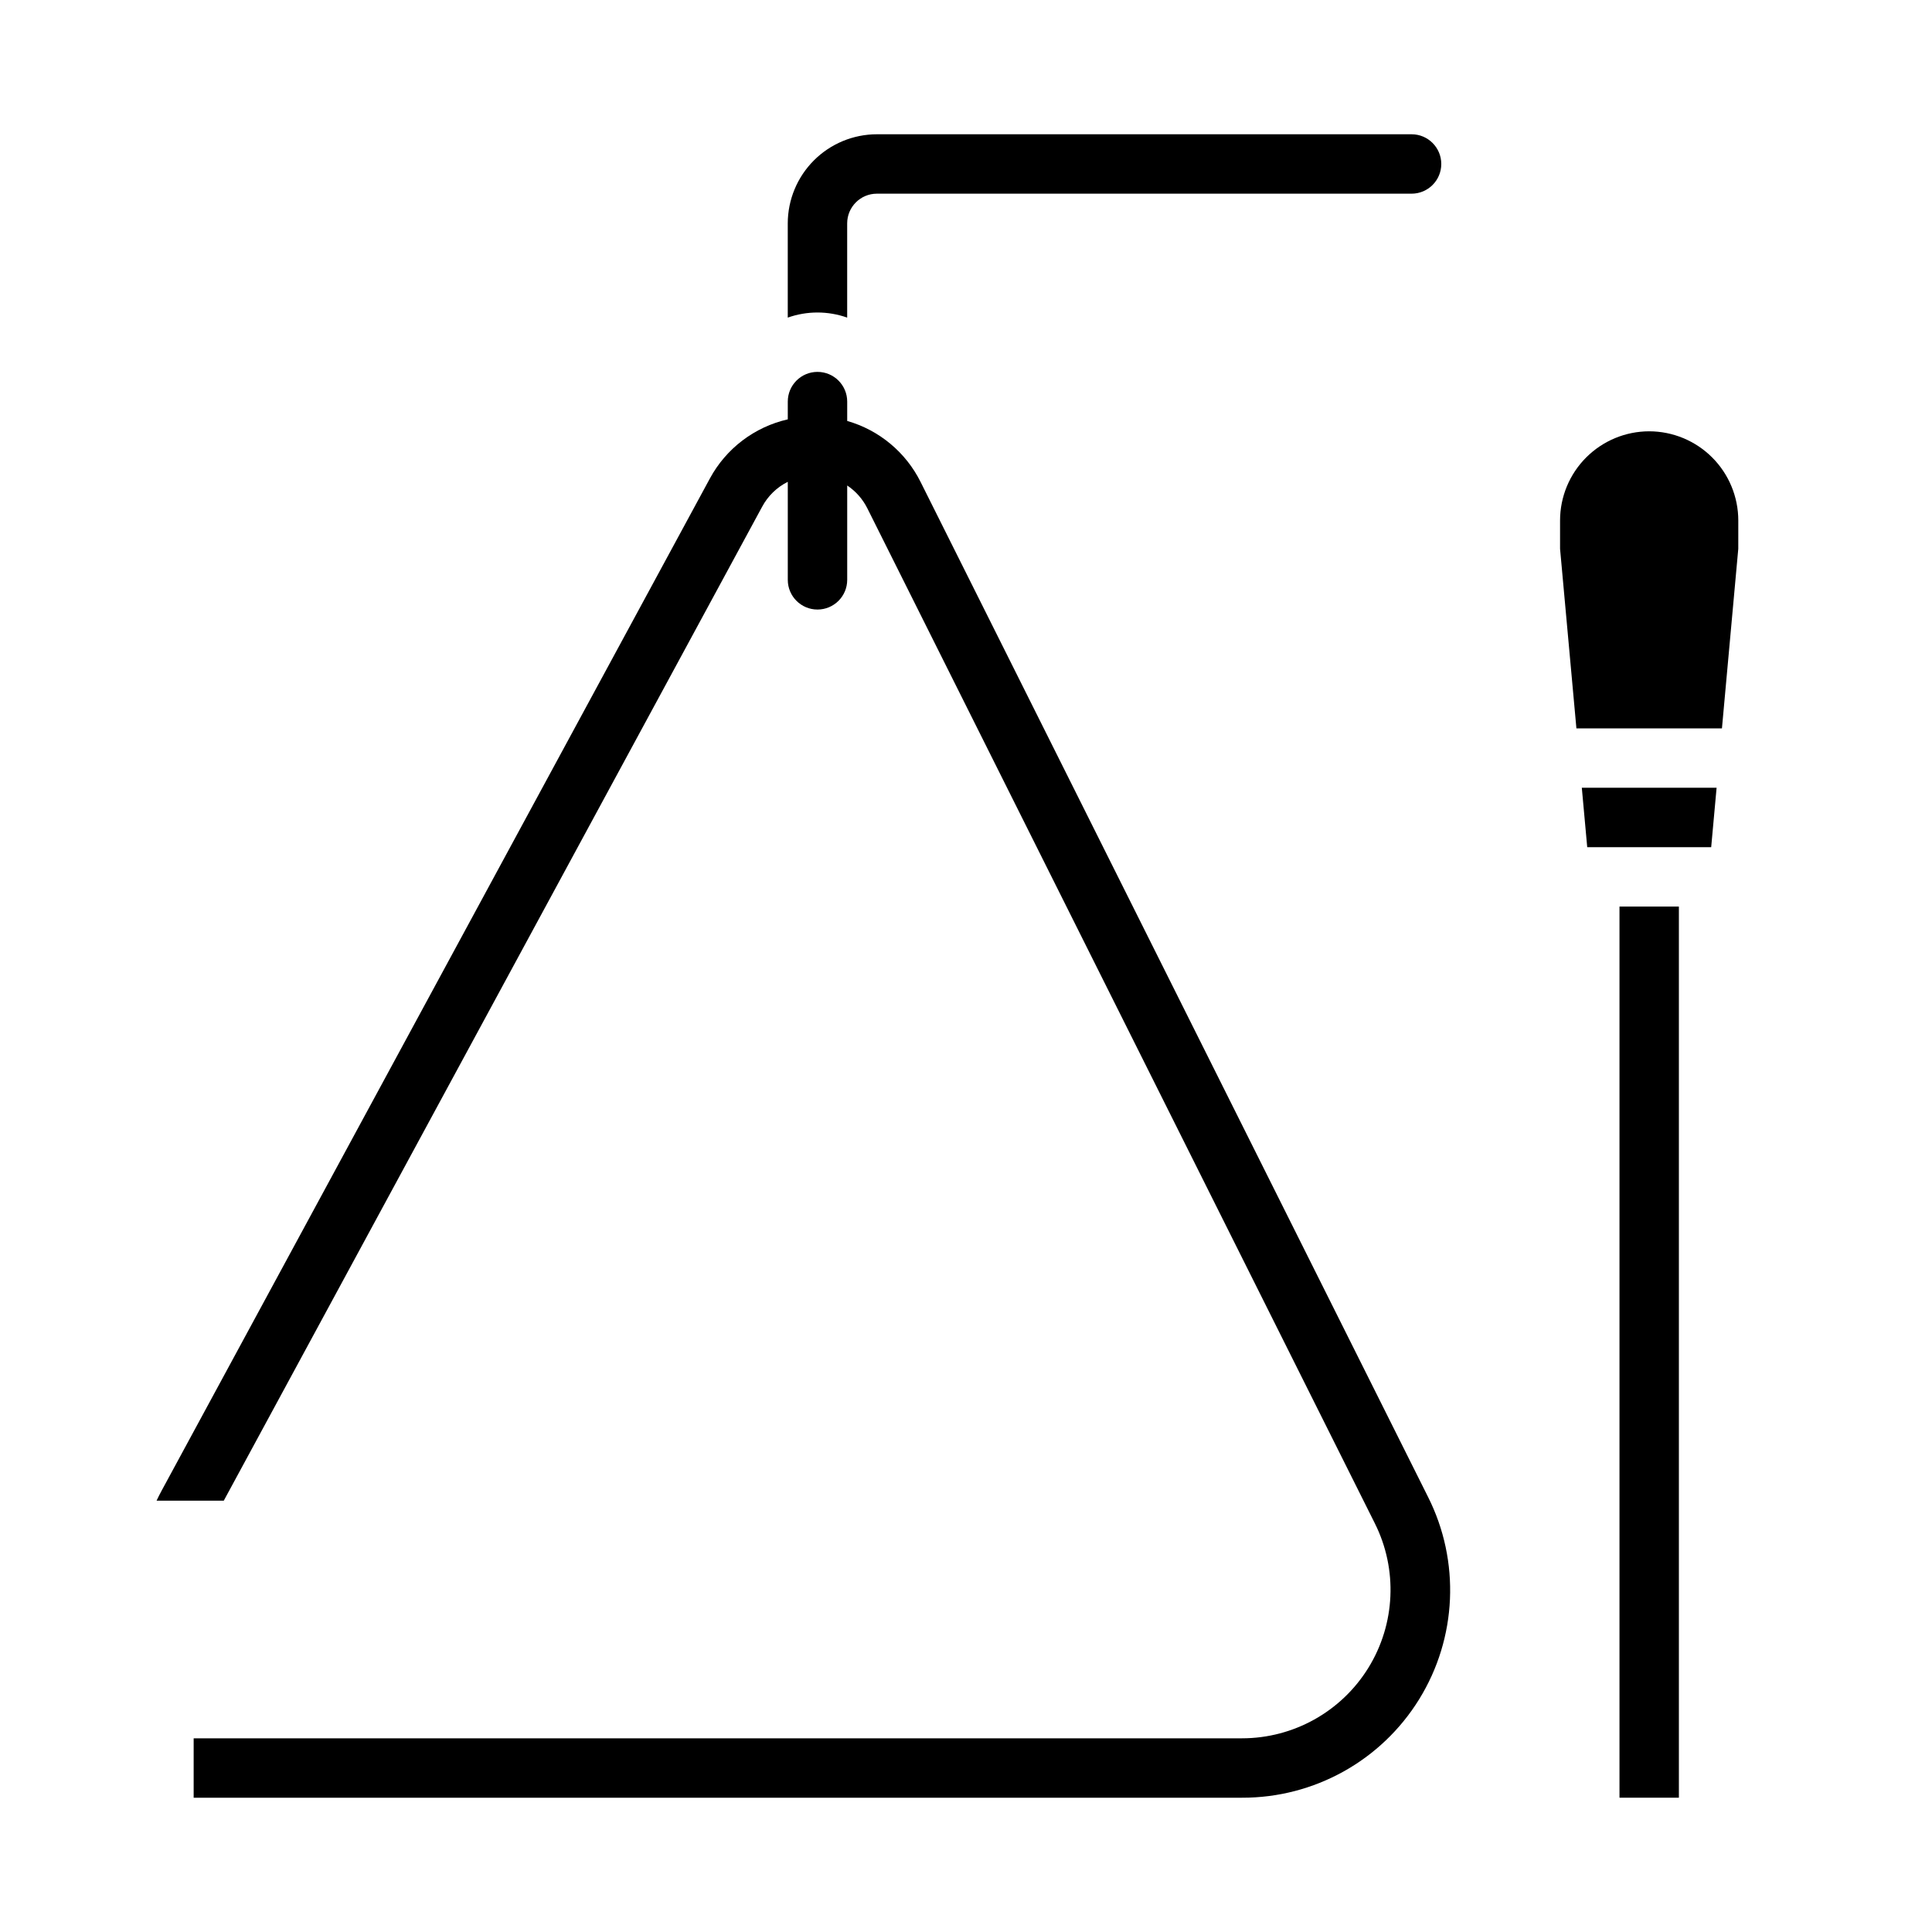
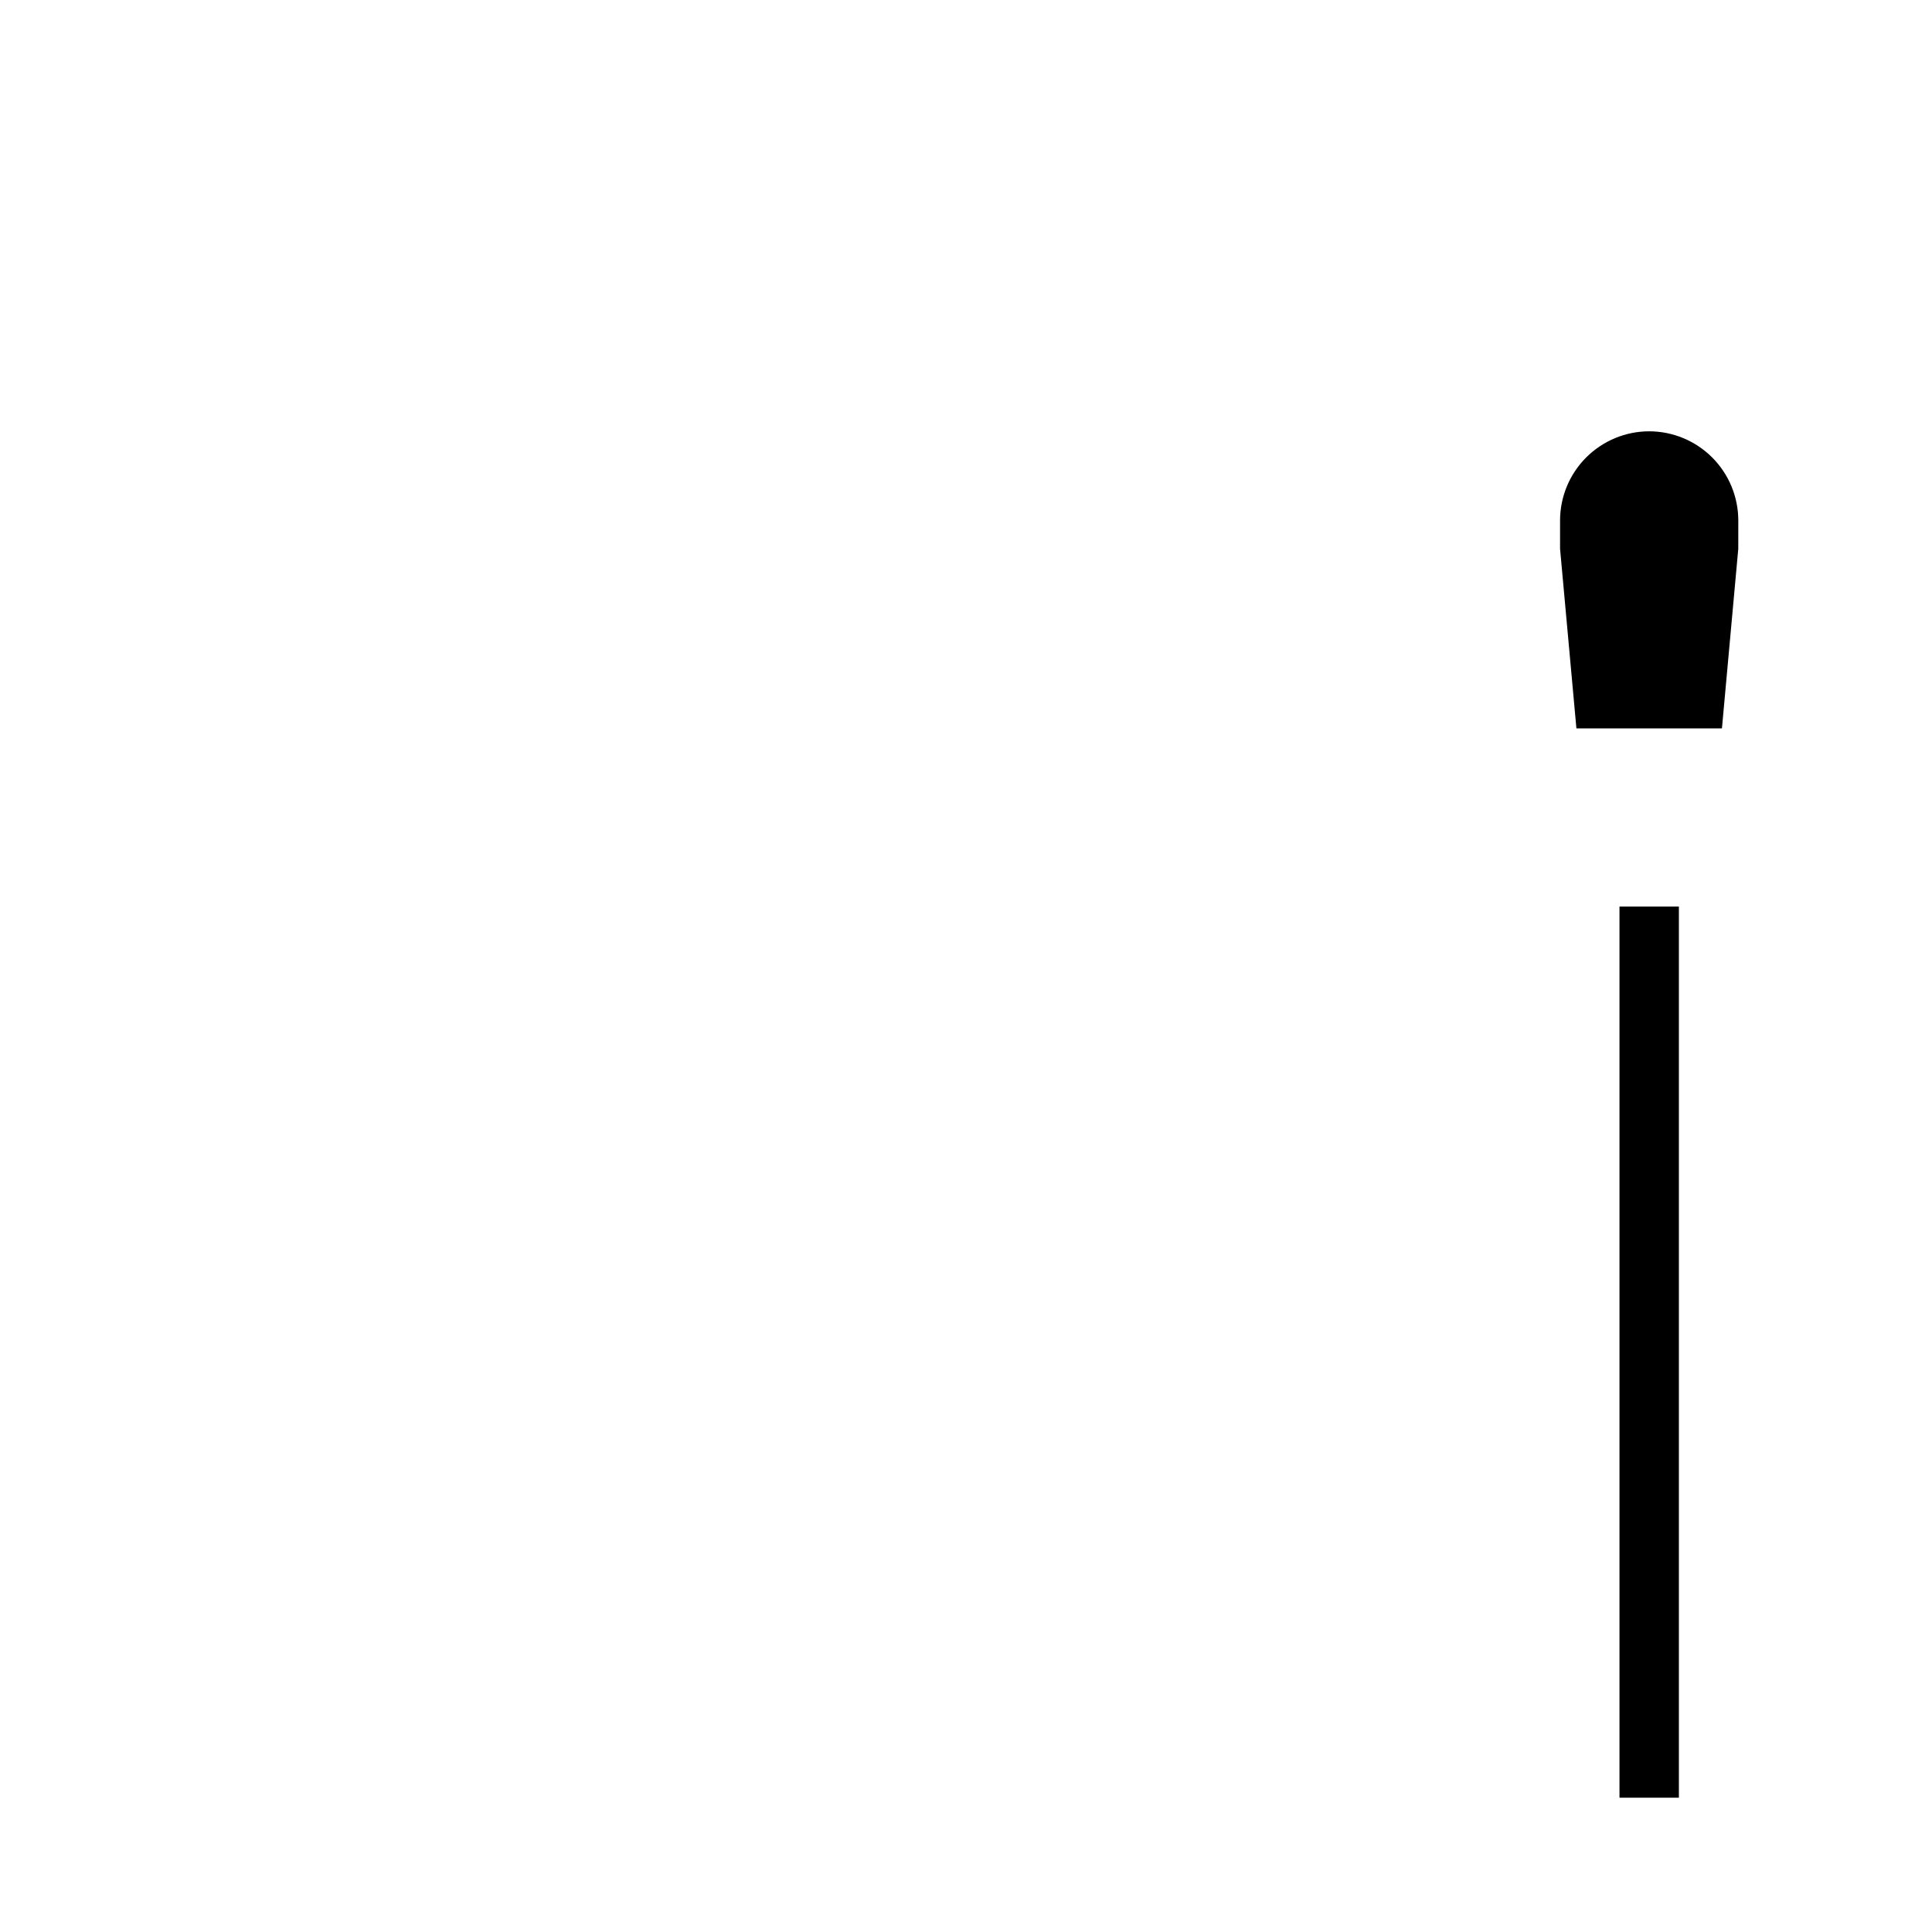
<svg xmlns="http://www.w3.org/2000/svg" fill="#000000" width="800px" height="800px" version="1.1" viewBox="144 144 512 512">
  <g>
    <path d="m573.18 384.25h15.742v236.16h-15.742z" />
    <path d="m581.05 258.3c-6.262 0.008-12.262 2.5-16.691 6.926-4.426 4.426-6.918 10.43-6.926 16.691v7.516l4.332 47.59h38.57l4.328-47.59 0.004-7.516c-0.008-6.262-2.5-12.266-6.926-16.691-4.426-4.426-10.43-6.918-16.691-6.926z" />
-     <path d="m564.63 368.51h32.852l1.434-15.746h-35.719z" />
-     <path d="m368.51 228.17v-24.969c0-4.348 3.523-7.875 7.871-7.875h141.7c4.348 0 7.871-3.523 7.871-7.871s-3.523-7.871-7.871-7.871h-141.7c-6.262 0.008-12.266 2.496-16.691 6.926-4.426 4.426-6.918 10.43-6.926 16.691v24.969c5.094-1.805 10.652-1.805 15.746 0z" />
-     <path d="m522.43 540.67-134.46-268.94c-3.926-7.883-10.988-13.754-19.453-16.176v-5.129c0-4.348-3.527-7.871-7.875-7.871-4.348 0-7.871 3.523-7.871 7.871v4.707c-8.824 2.008-16.352 7.723-20.652 15.684l-145.3 268.25c-0.469 0.867-0.914 1.742-1.328 2.629h17.812l142.66-263.38c1.527-2.863 3.906-5.18 6.809-6.629v25.977c0 4.348 3.523 7.871 7.871 7.871 4.348 0 7.875-3.523 7.875-7.871v-25.004c2.297 1.531 4.148 3.644 5.371 6.117l134.46 268.93c6.102 12.203 5.449 26.691-1.723 38.297-7.172 11.605-19.844 18.668-33.484 18.668h-277.82v15.742h277.82c19.117 0.055 36.895-9.82 46.949-26.086 10.051-16.262 10.938-36.578 2.34-53.656z" />
  </g>
</svg>